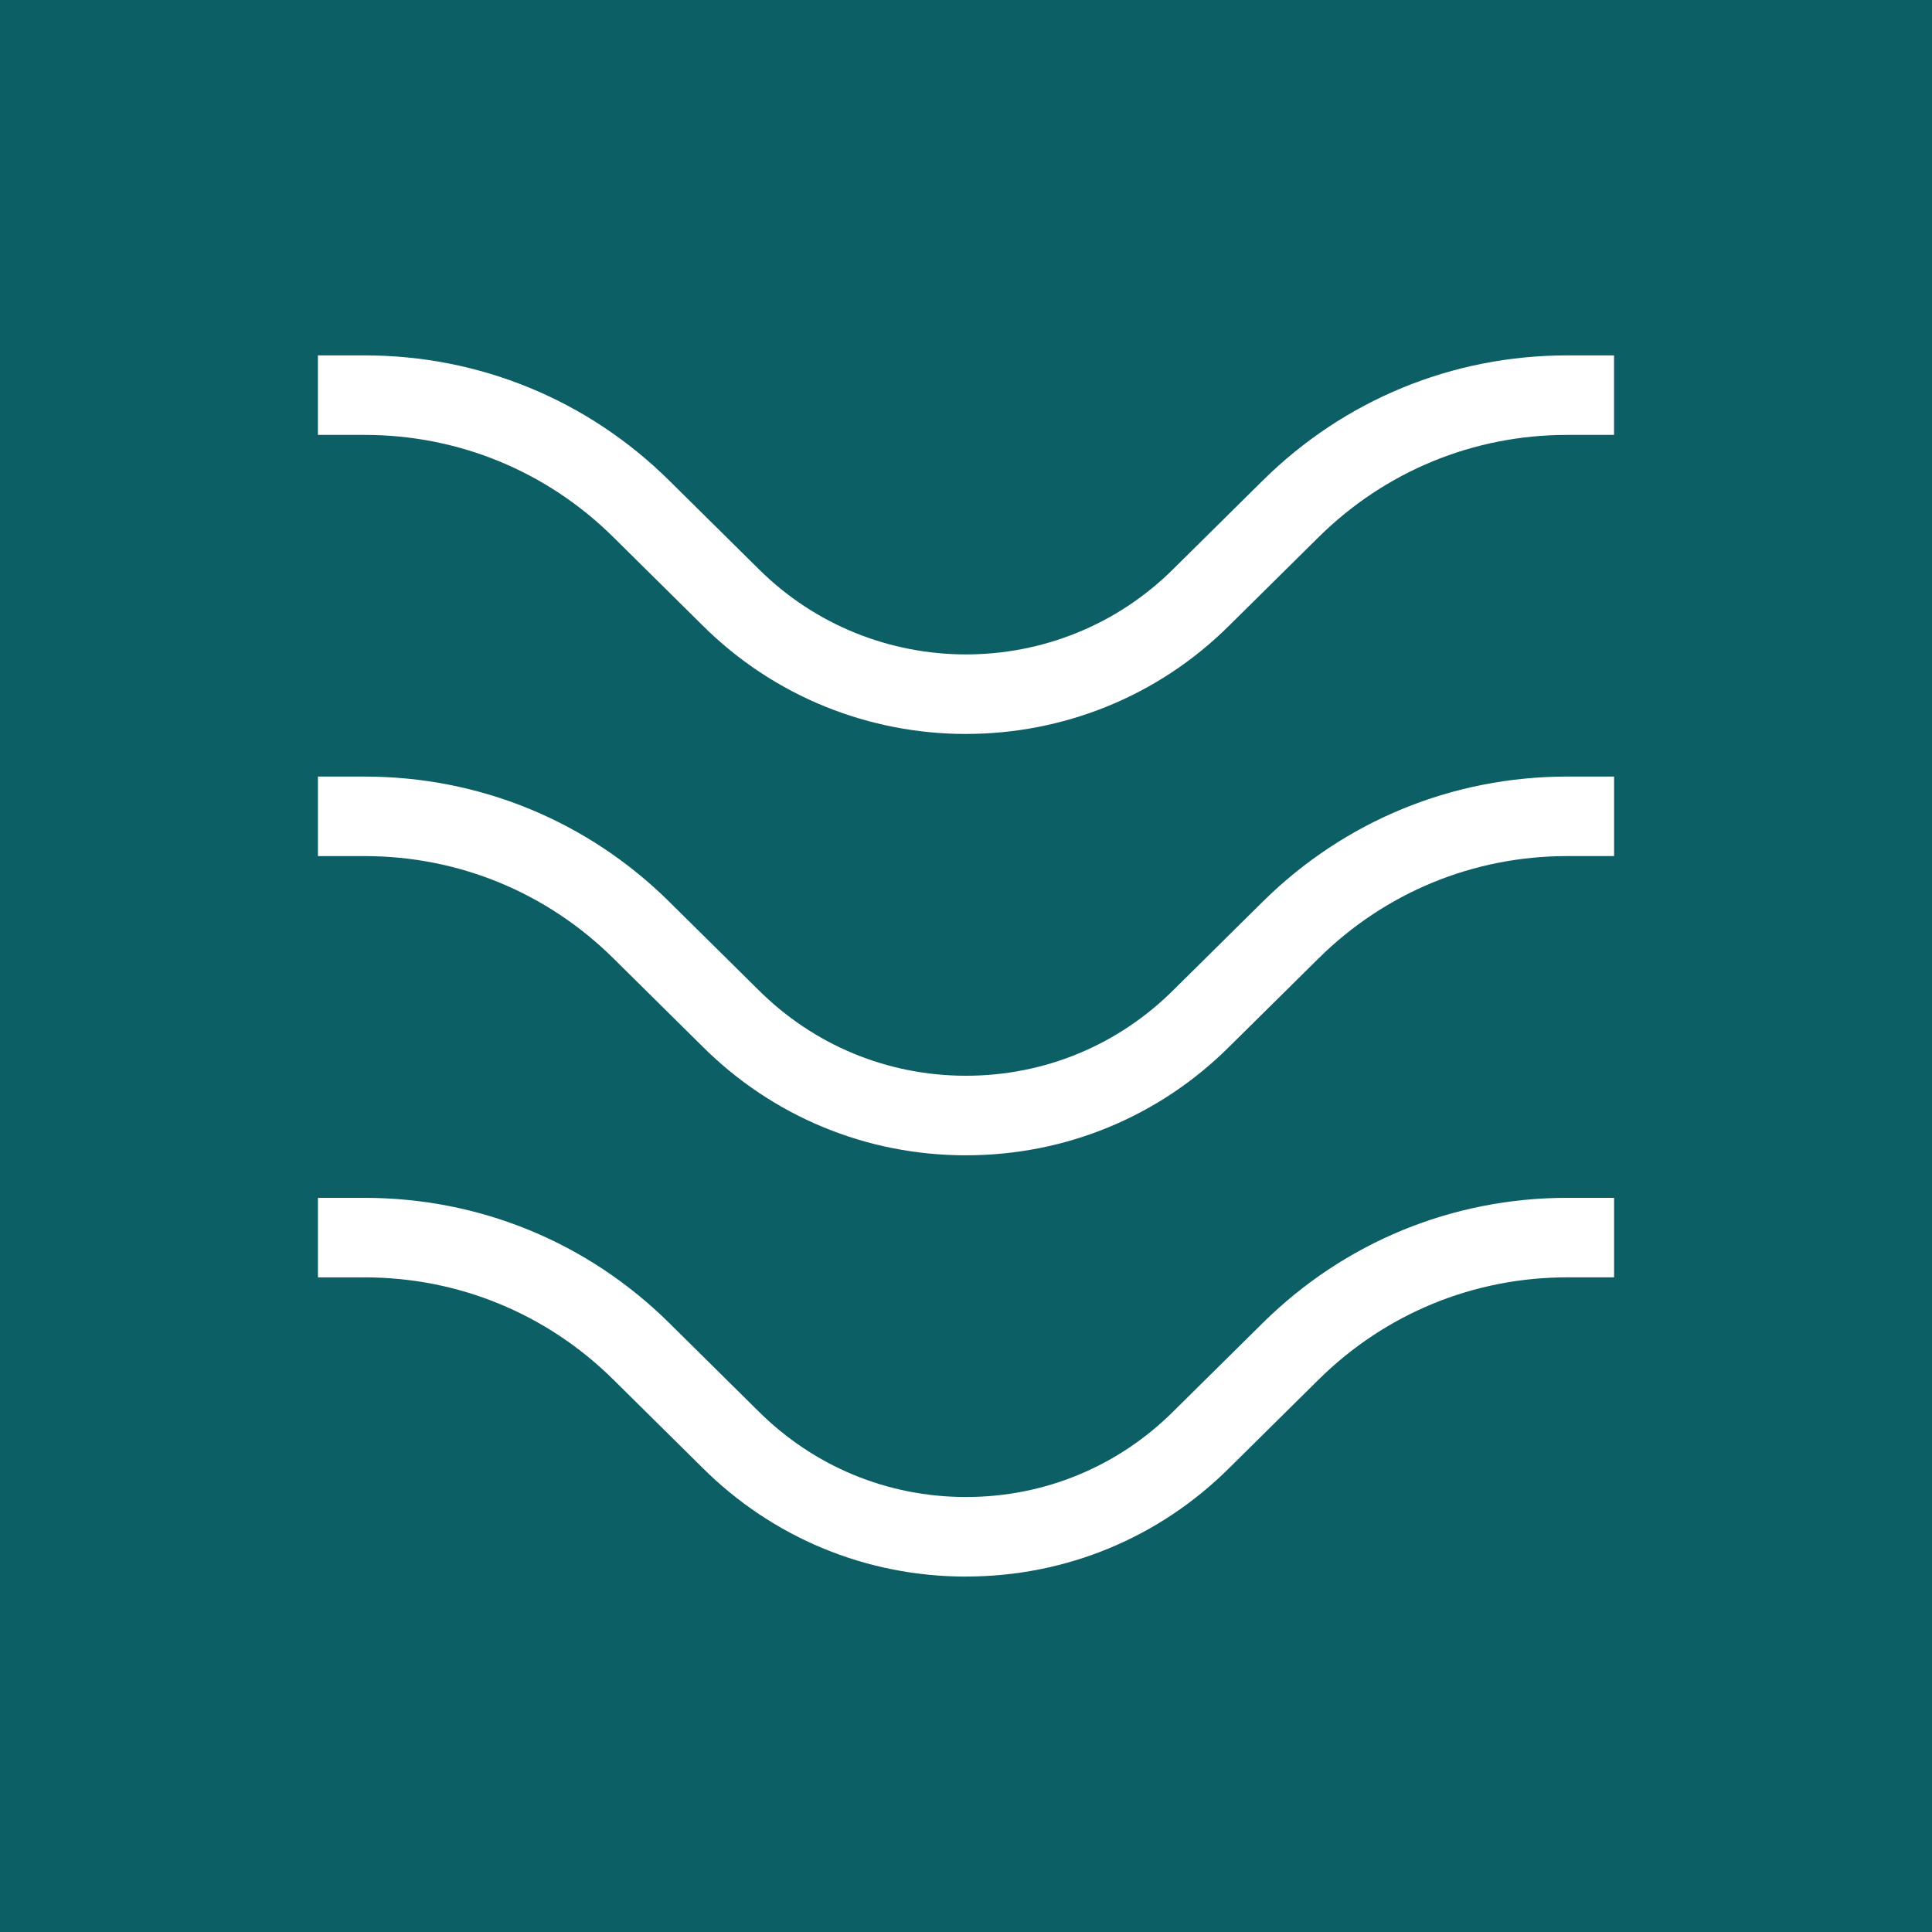
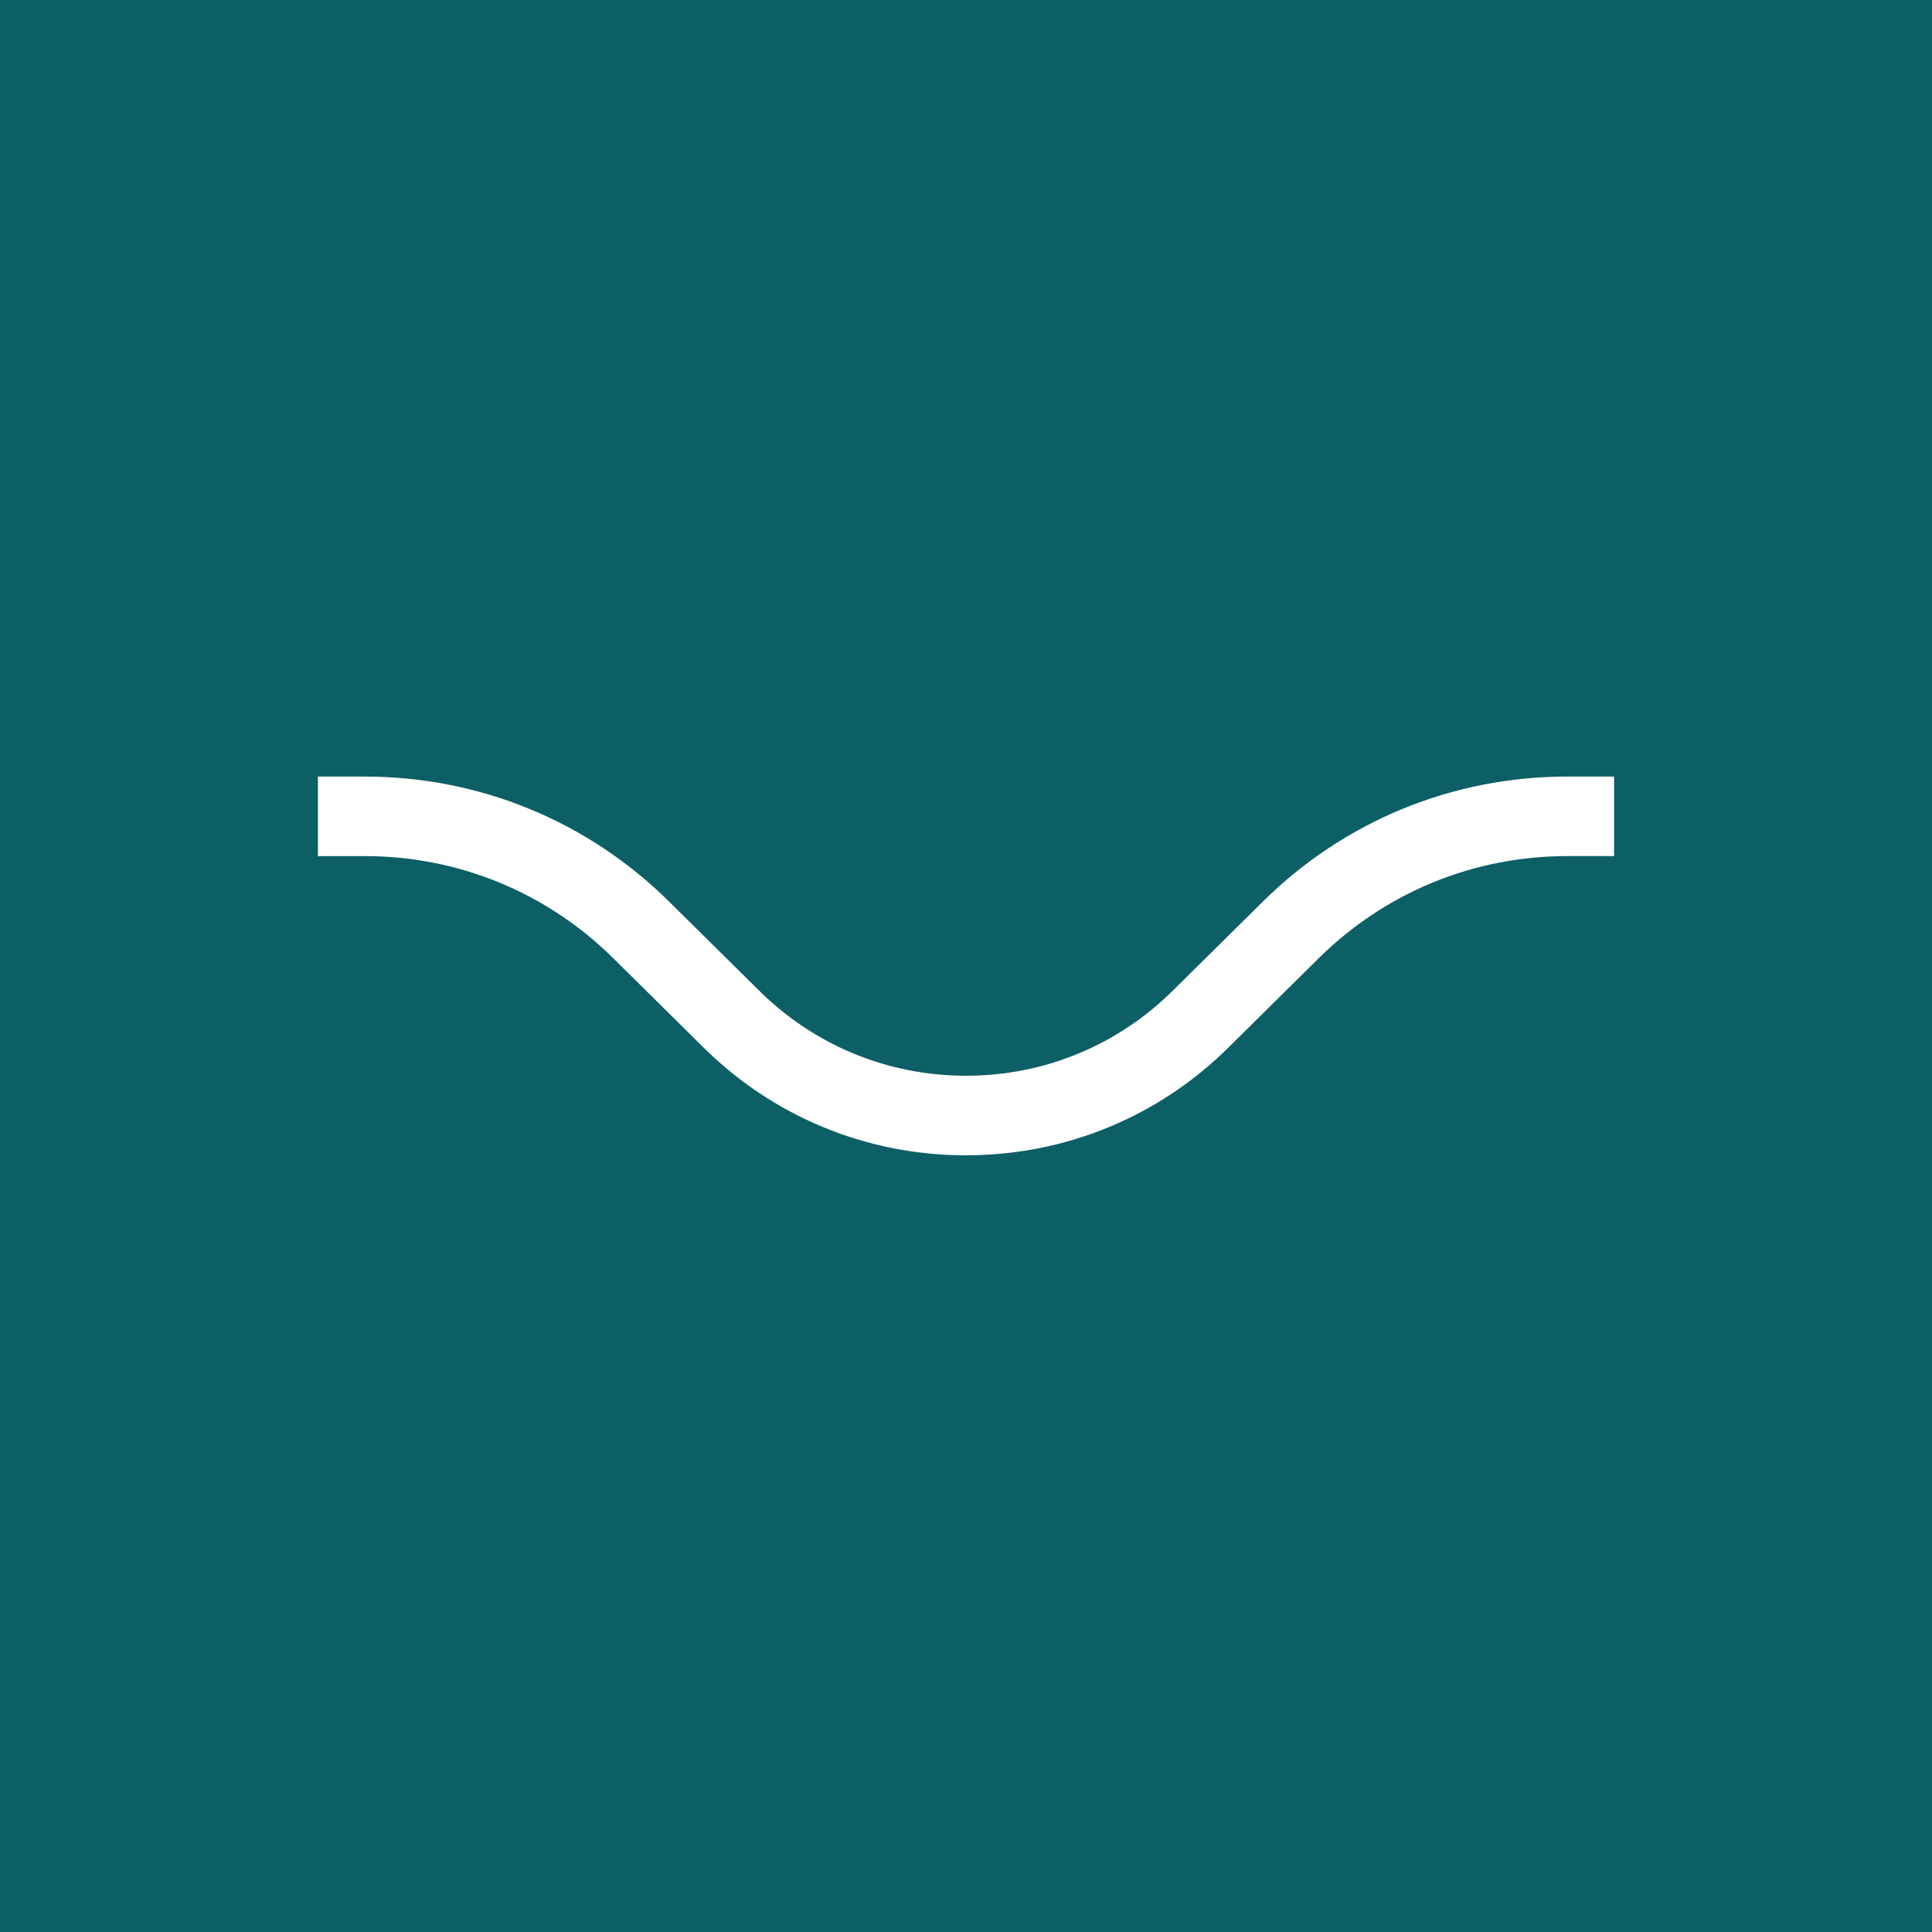
<svg xmlns="http://www.w3.org/2000/svg" id="Layer_1" data-name="Layer 1" viewBox="0 0 73.254 73.254">
  <defs>
    <style>
      .cls-1 {
        fill: #0d5f66;
      }

      .cls-1, .cls-2 {
        stroke-width: 0px;
      }

      .cls-2 {
        fill: #fff;
      }
    </style>
  </defs>
  <rect class="cls-1" width="73.254" height="73.254" />
  <g>
-     <path class="cls-2" d="M36.629,27.829c-3.627.001-7.254-1.38-10.016-4.141l-3.359-3.323c-2.526-2.498-5.874-3.875-9.426-3.875h-1.774v-3.015h1.774c4.352,0,8.452,1.685,11.546,4.746l3.365,3.328c4.349,4.35,11.421,4.352,15.768.006l3.371-3.334c3.094-3.061,7.194-4.746,11.546-4.746h1.774v3.015h-1.774c-3.553,0-6.9,1.377-9.426,3.875l-3.365,3.328c-2.757,2.757-6.381,4.135-10.005,4.135Z" />
    <path class="cls-2" d="M36.627,43.805c-3.782,0-7.338-1.473-10.013-4.148l-3.359-3.323c-2.526-2.498-5.874-3.874-9.426-3.874h-1.774v-3.015h1.774c4.352,0,8.453,1.685,11.546,4.745l3.365,3.328c2.111,2.111,4.91,3.27,7.887,3.27s5.774-1.159,7.88-3.265l3.371-3.334c3.094-3.06,7.196-4.745,11.548-4.745h1.774v3.015h-1.774c-3.553,0-6.9,1.376-9.427,3.875l-3.365,3.328c-2.667,2.669-6.224,4.142-10.006,4.142Z" />
-     <path class="cls-2" d="M36.627,59.778c-3.782,0-7.338-1.473-10.013-4.147l-3.359-3.323c-2.526-2.498-5.874-3.875-9.426-3.875h-1.774v-3.015h1.774c4.352,0,8.452,1.685,11.546,4.746l3.365,3.328c2.111,2.11,4.91,3.269,7.887,3.269s5.776-1.159,7.88-3.264l3.371-3.334c3.096-3.061,7.197-4.746,11.548-4.746h1.774v3.015h-1.774c-3.553,0-6.9,1.377-9.427,3.875l-3.365,3.328c-2.667,2.669-6.224,4.141-10.006,4.141Z" />
  </g>
</svg>